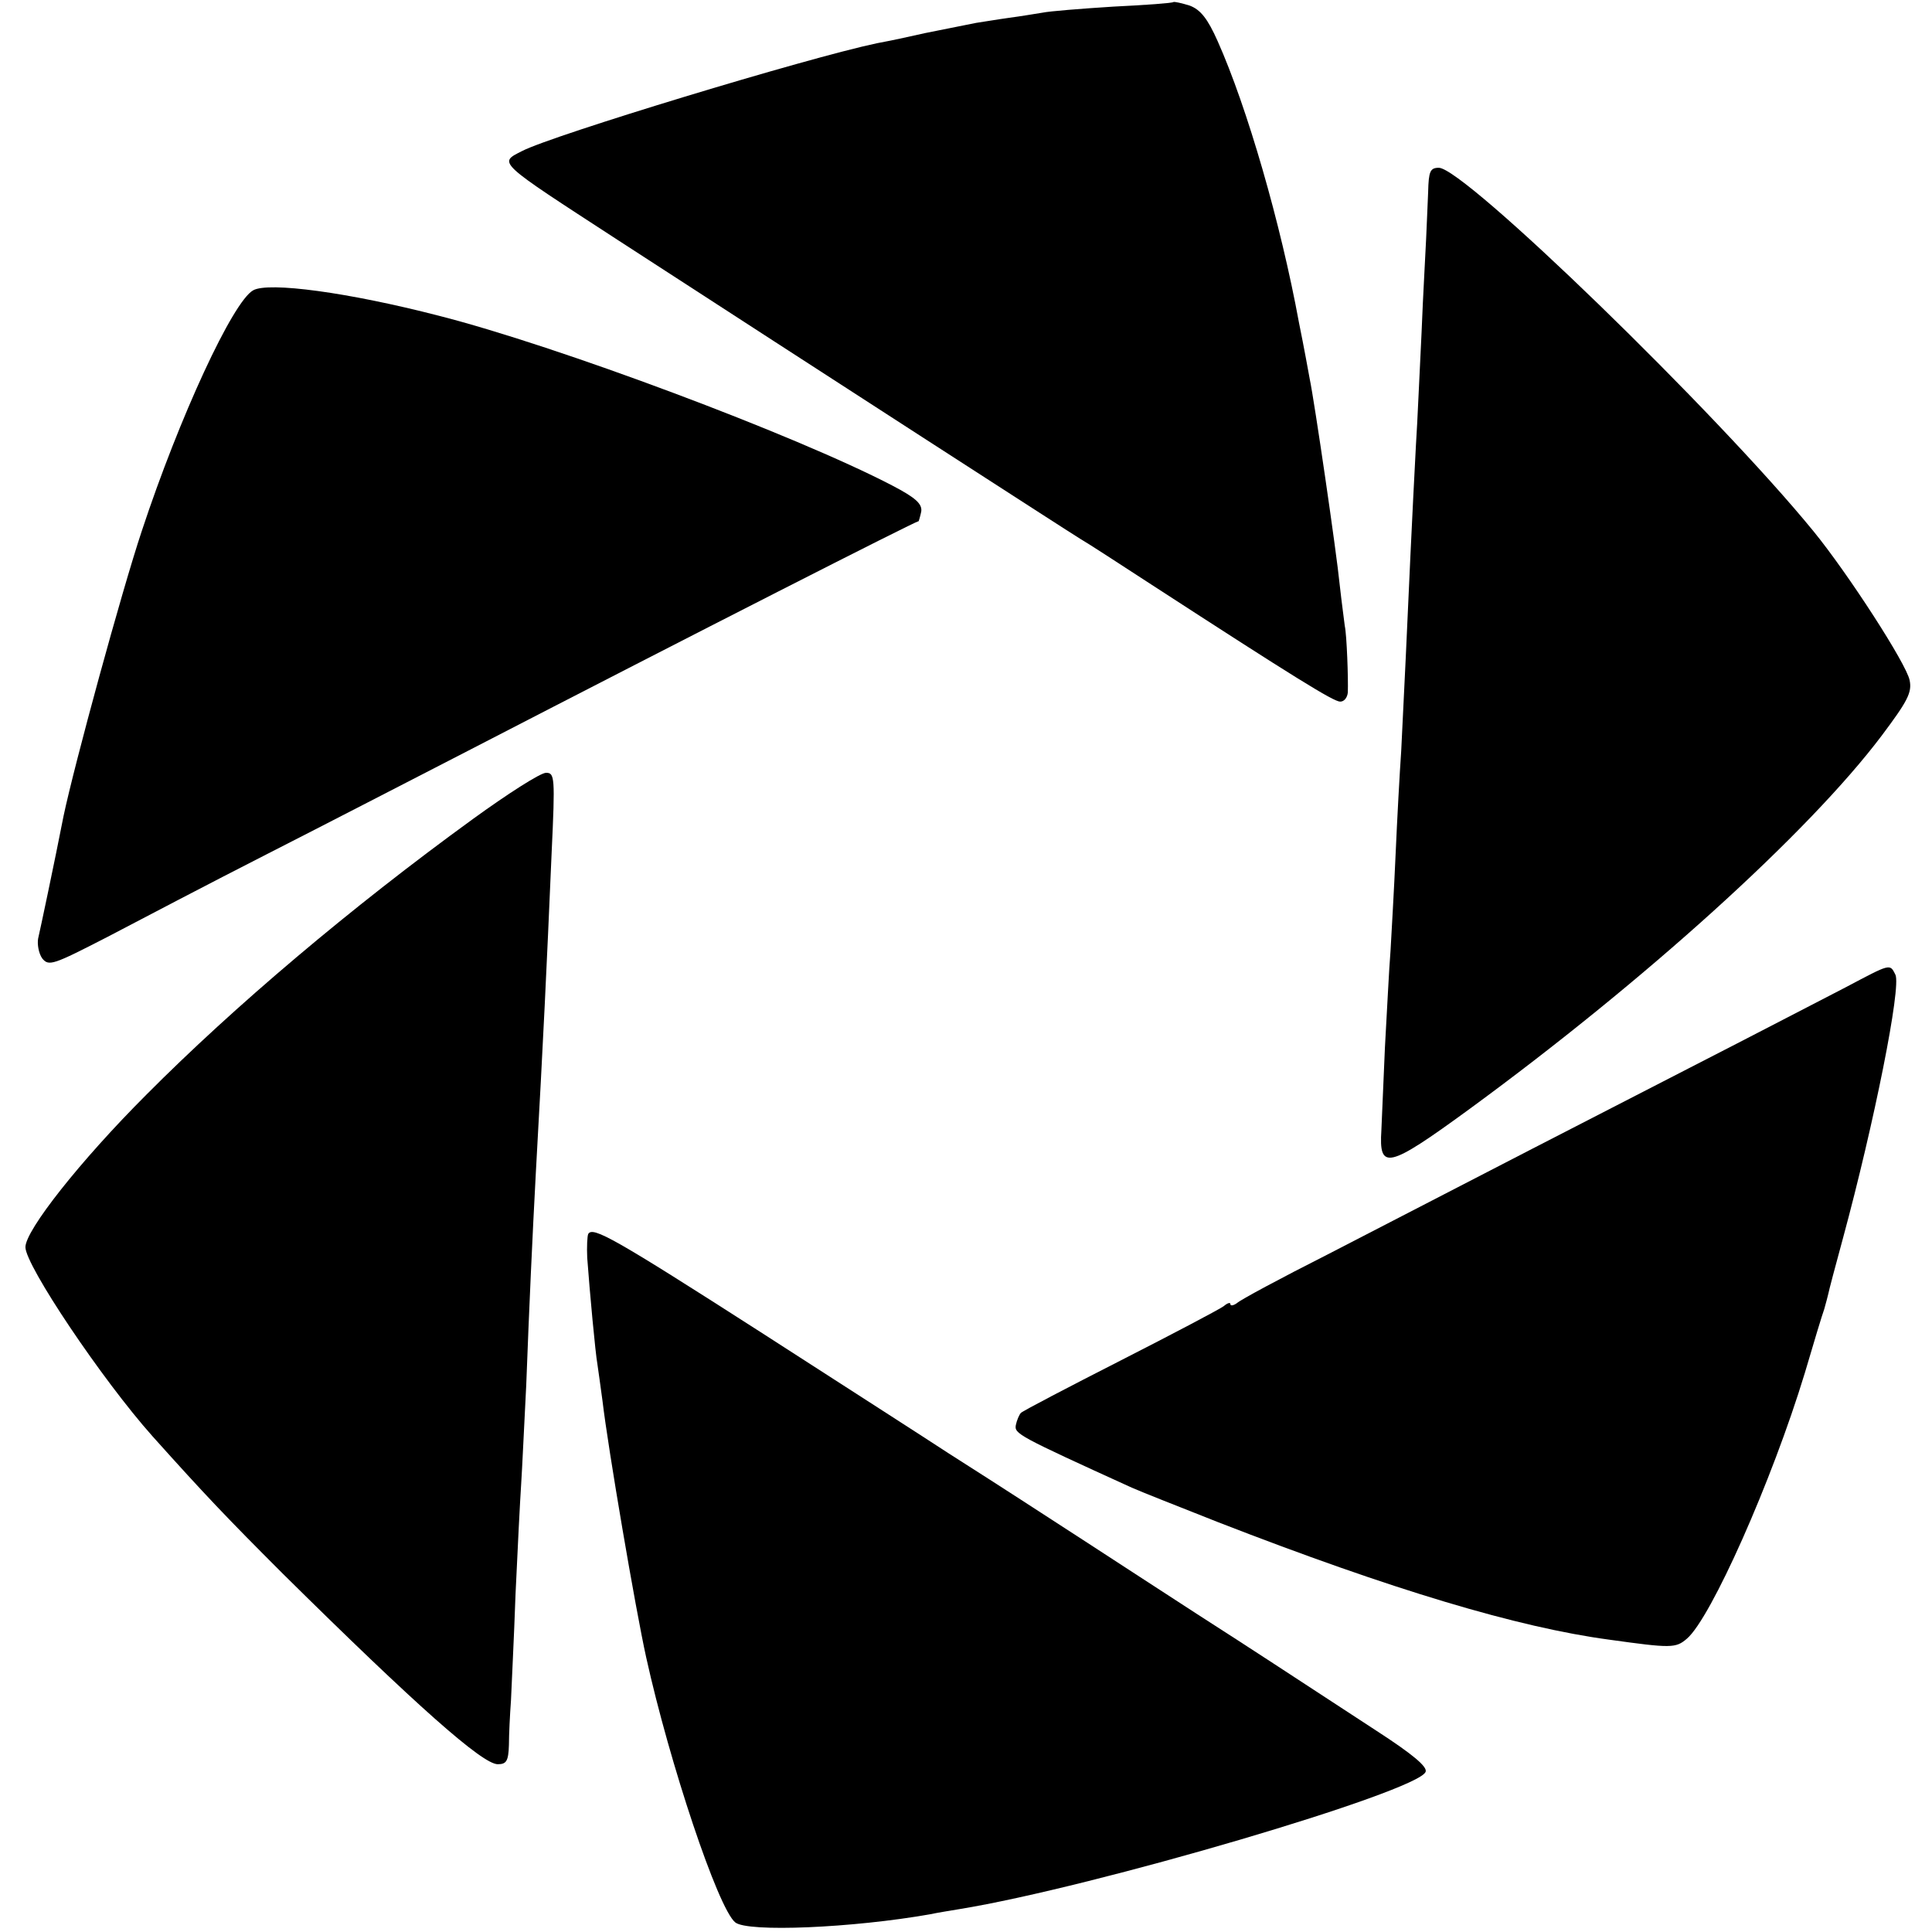
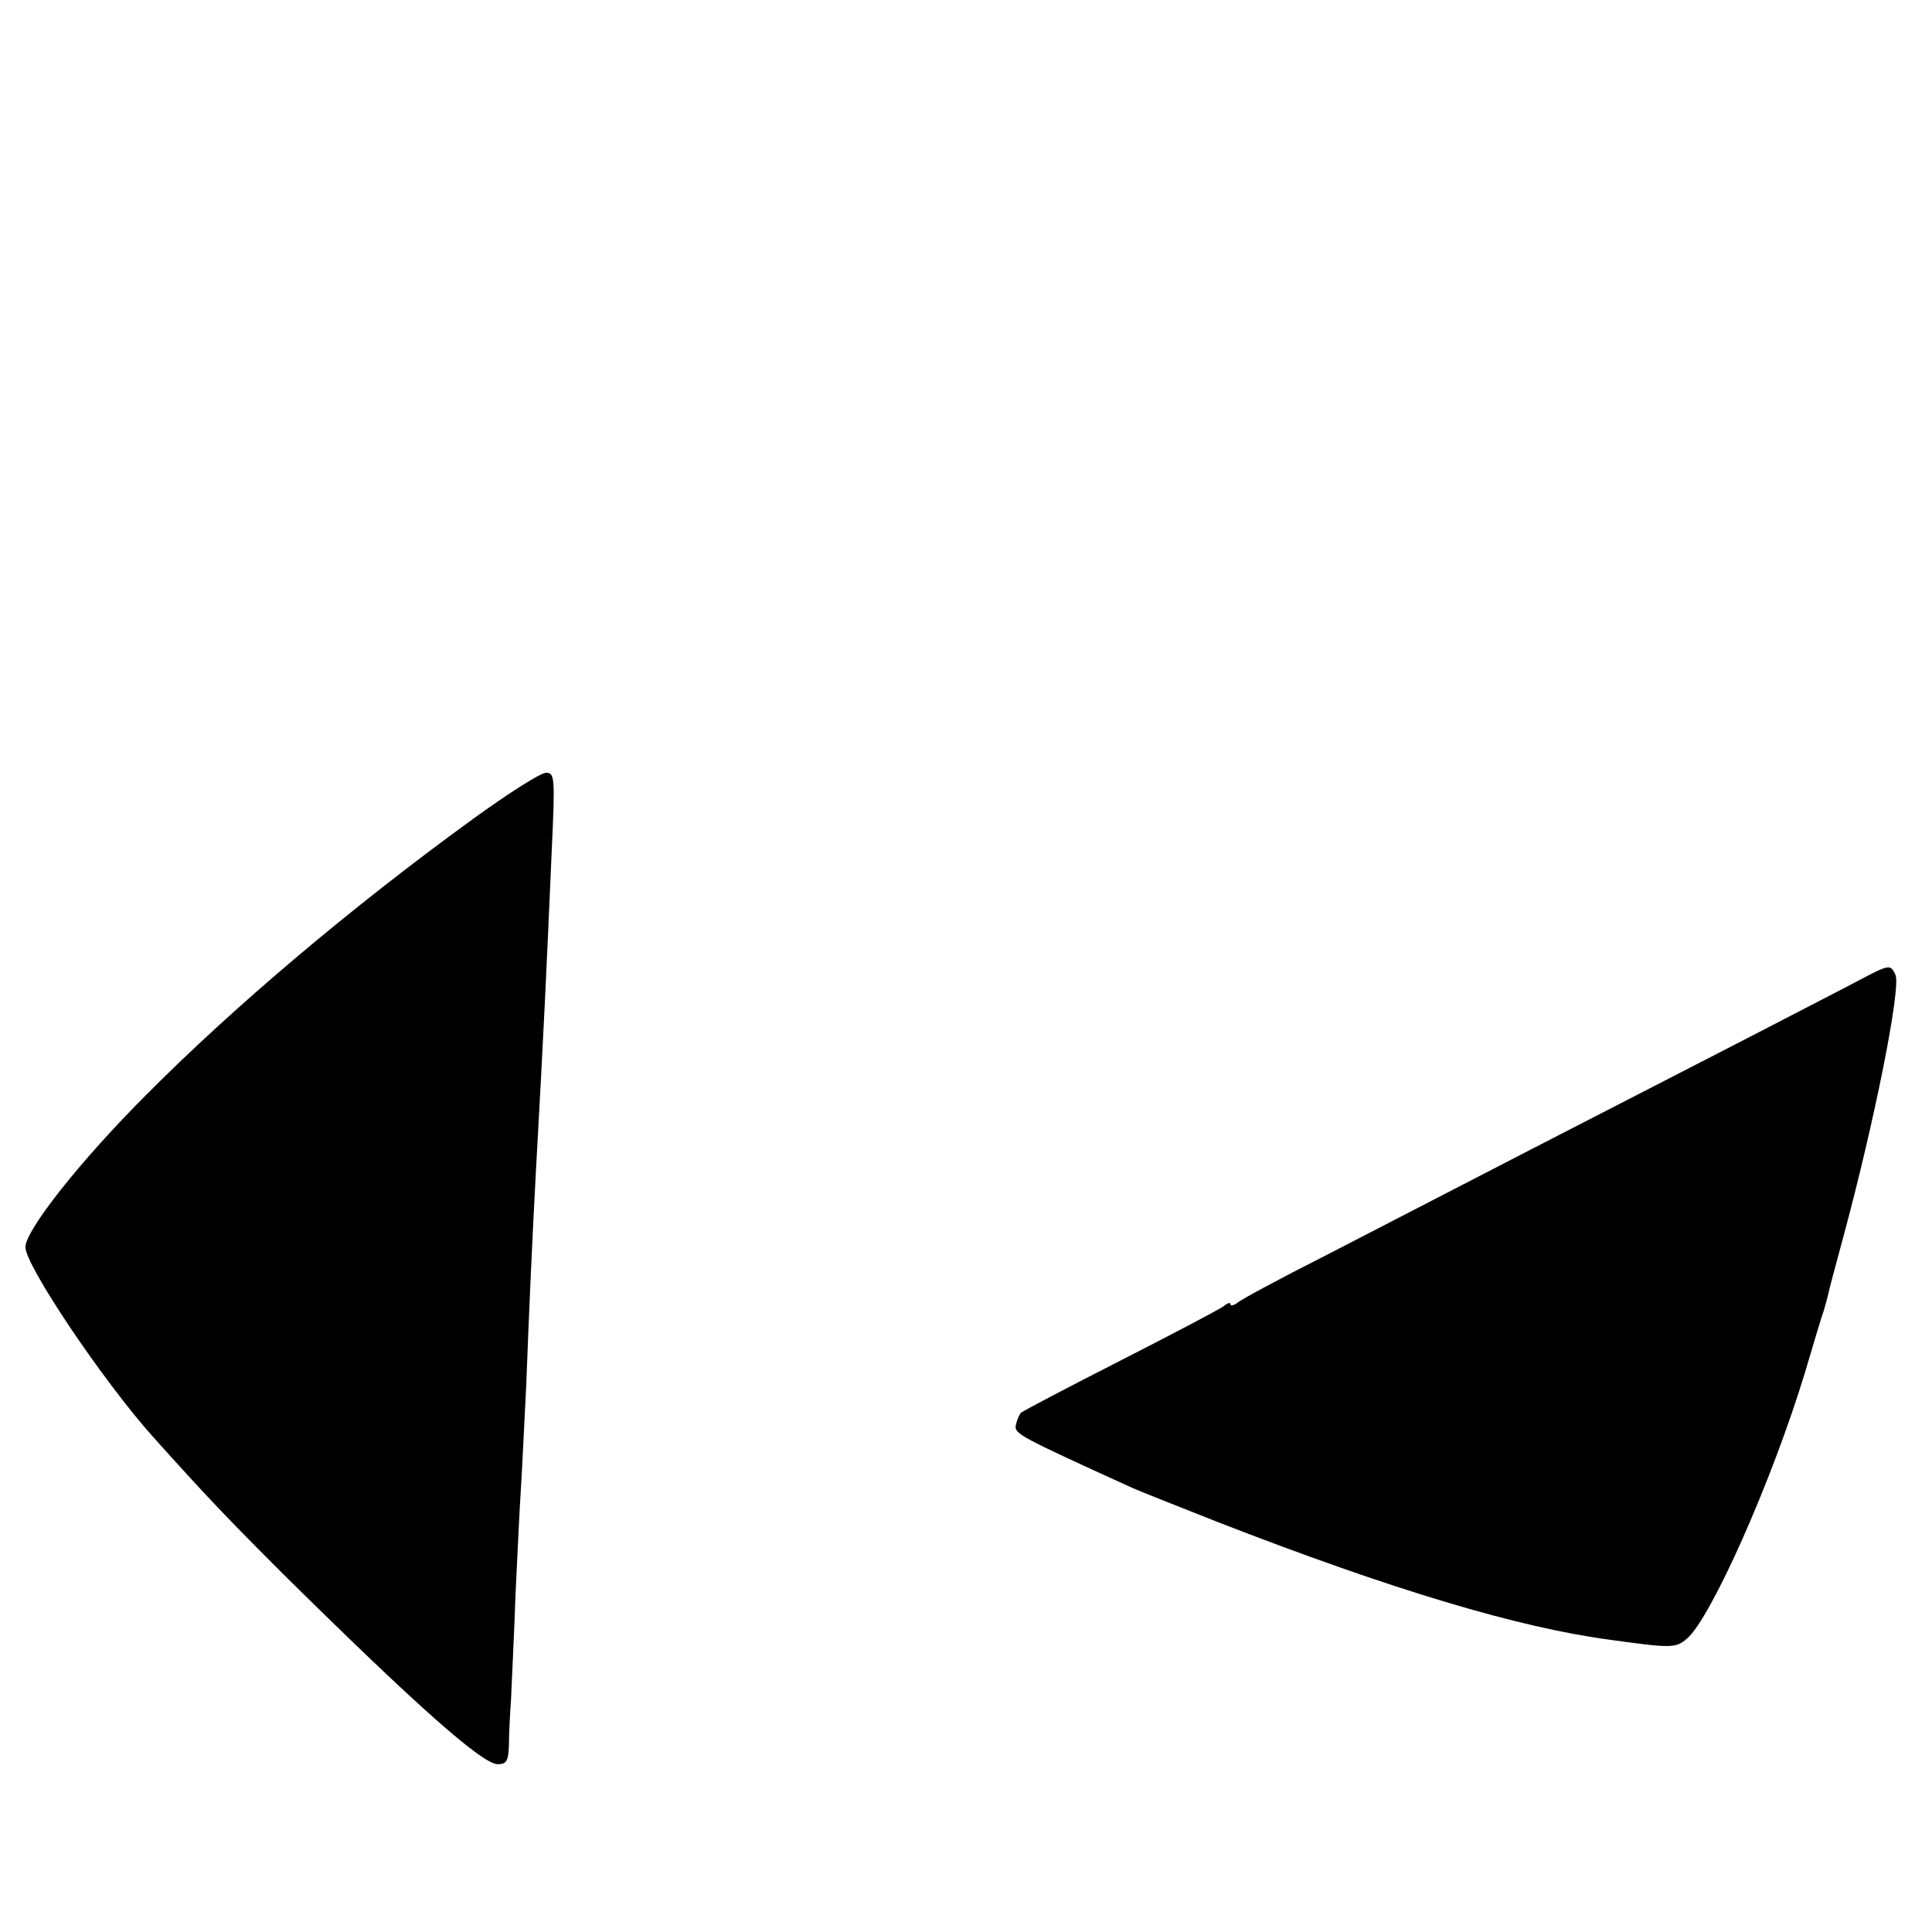
<svg xmlns="http://www.w3.org/2000/svg" version="1.0" width="380pt" height="380pt" viewBox="0 0 380 380" preserveAspectRatio="xMidYMid meet">
  <g transform="translate(0,380) scale(0.1,-0.1)" fill="#000000" stroke="none">
-     <path d="M2308 3796 c-1 -2 -55 -6 -118 -9 -63 -4 -126 -9 -140 -12 -13 -2 -42 -7 -65 -10 -22 -3 -51 -8 -65 -10 -14 -3 -36 -7 -50 -10 -14 -3 -36 -7 -50 -10 -14 -3 -36 -8 -50 -11 -14 -3 -34 -7 -45 -9 -138 -29 -638 -181 -698 -212 -47 -24 -52 -19 188 -175 407 -264 887 -574 910 -588 14 -8 77 -49 140 -90 282 -183 358 -230 371 -230 8 0 14 8 15 18 1 27 -2 113 -6 131 -1 9 -6 45 -10 81 -6 62 -50 363 -59 405 -2 11 -11 61 -21 110 -36 196 -102 424 -160 554 -20 45 -34 62 -55 70 -16 5 -30 8 -32 7z" />
-     <path d="M2809 3423 c-1 -27 -3 -68 -4 -93 -1 -25 -6 -108 -9 -185 -4 -77 -8 -176 -11 -220 -7 -131 -15 -303 -20 -417 -3 -59 -7 -142 -9 -185 -3 -43 -8 -134 -11 -203 -3 -69 -8 -154 -10 -190 -3 -36 -7 -121 -11 -190 -3 -69 -6 -142 -7 -163 -5 -79 12 -76 171 40 346 253 669 545 813 736 51 68 60 85 55 109 -6 32 -122 211 -189 293 -191 234 -687 715 -737 715 -17 0 -20 -7 -21 -47z" />
-     <path d="M498 3229 c-40 -22 -145 -249 -219 -473 -40 -120 -133 -461 -154 -561 -18 -92 -46 -224 -50 -241 -2 -11 1 -29 8 -39 13 -16 21 -13 128 42 63 33 204 107 314 163 110 56 288 148 395 203 453 234 879 451 887 452 0 0 3 9 5 19 2 15 -11 27 -57 51 -192 100 -660 275 -892 334 -178 46 -335 67 -365 50z" />
    <path d="M930 2189 c-241 -175 -470 -369 -642 -542 -131 -131 -238 -267 -238 -300 0 -36 151 -261 250 -372 104 -116 146 -160 256 -270 264 -261 393 -375 423 -375 17 0 21 6 22 38 0 20 2 60 4 87 1 28 6 122 9 210 4 88 9 185 11 215 2 30 6 118 10 195 6 159 12 289 19 420 15 268 21 396 31 628 7 149 6 157 -11 157 -11 0 -75 -41 -144 -91z" />
    <path d="M3630 1858 c-41 -21 -181 -94 -310 -160 -226 -116 -352 -181 -710 -366 -91 -46 -171 -89 -177 -95 -7 -5 -13 -6 -13 -2 0 4 -6 2 -13 -4 -8 -6 -99 -54 -203 -107 -104 -53 -192 -99 -196 -103 -3 -3 -8 -14 -10 -24 -3 -17 4 -21 228 -123 18 -8 94 -38 170 -68 342 -133 590 -207 769 -231 122 -17 131 -17 153 2 47 40 167 309 232 523 17 58 34 114 38 125 3 11 7 25 8 30 1 6 14 55 29 110 61 225 115 494 103 518 -11 22 -9 22 -98 -25z" />
-     <path d="M1157 1373 c-2 -4 -3 -26 -2 -47 5 -68 16 -187 20 -209 2 -12 6 -44 10 -72 11 -94 65 -410 86 -505 46 -208 141 -493 175 -521 24 -20 232 -11 384 16 14 3 39 7 57 10 264 43 902 231 917 270 4 10 -26 35 -97 81 -193 126 -232 152 -352 229 -66 43 -165 107 -220 143 -102 66 -146 95 -270 174 -38 25 -203 131 -366 236 -293 188 -333 210 -342 195z" />
  </g>
</svg>